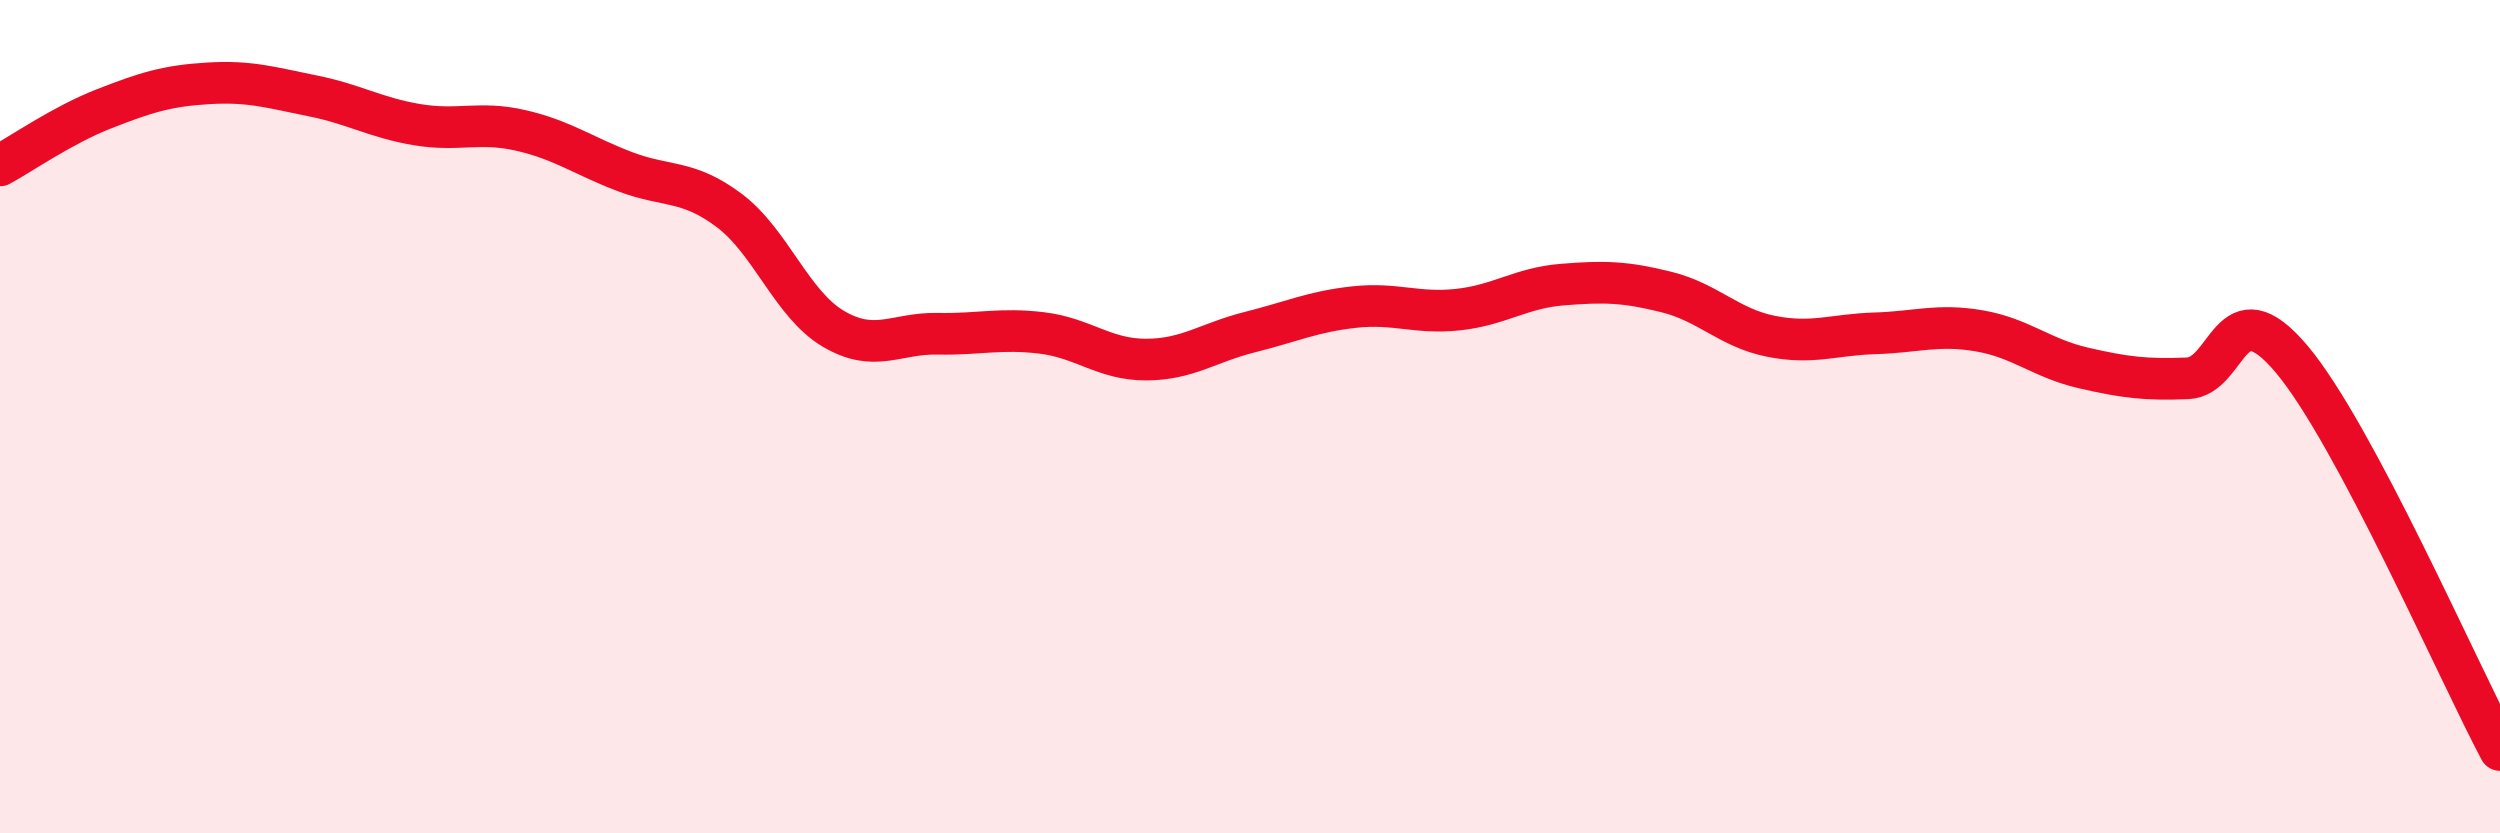
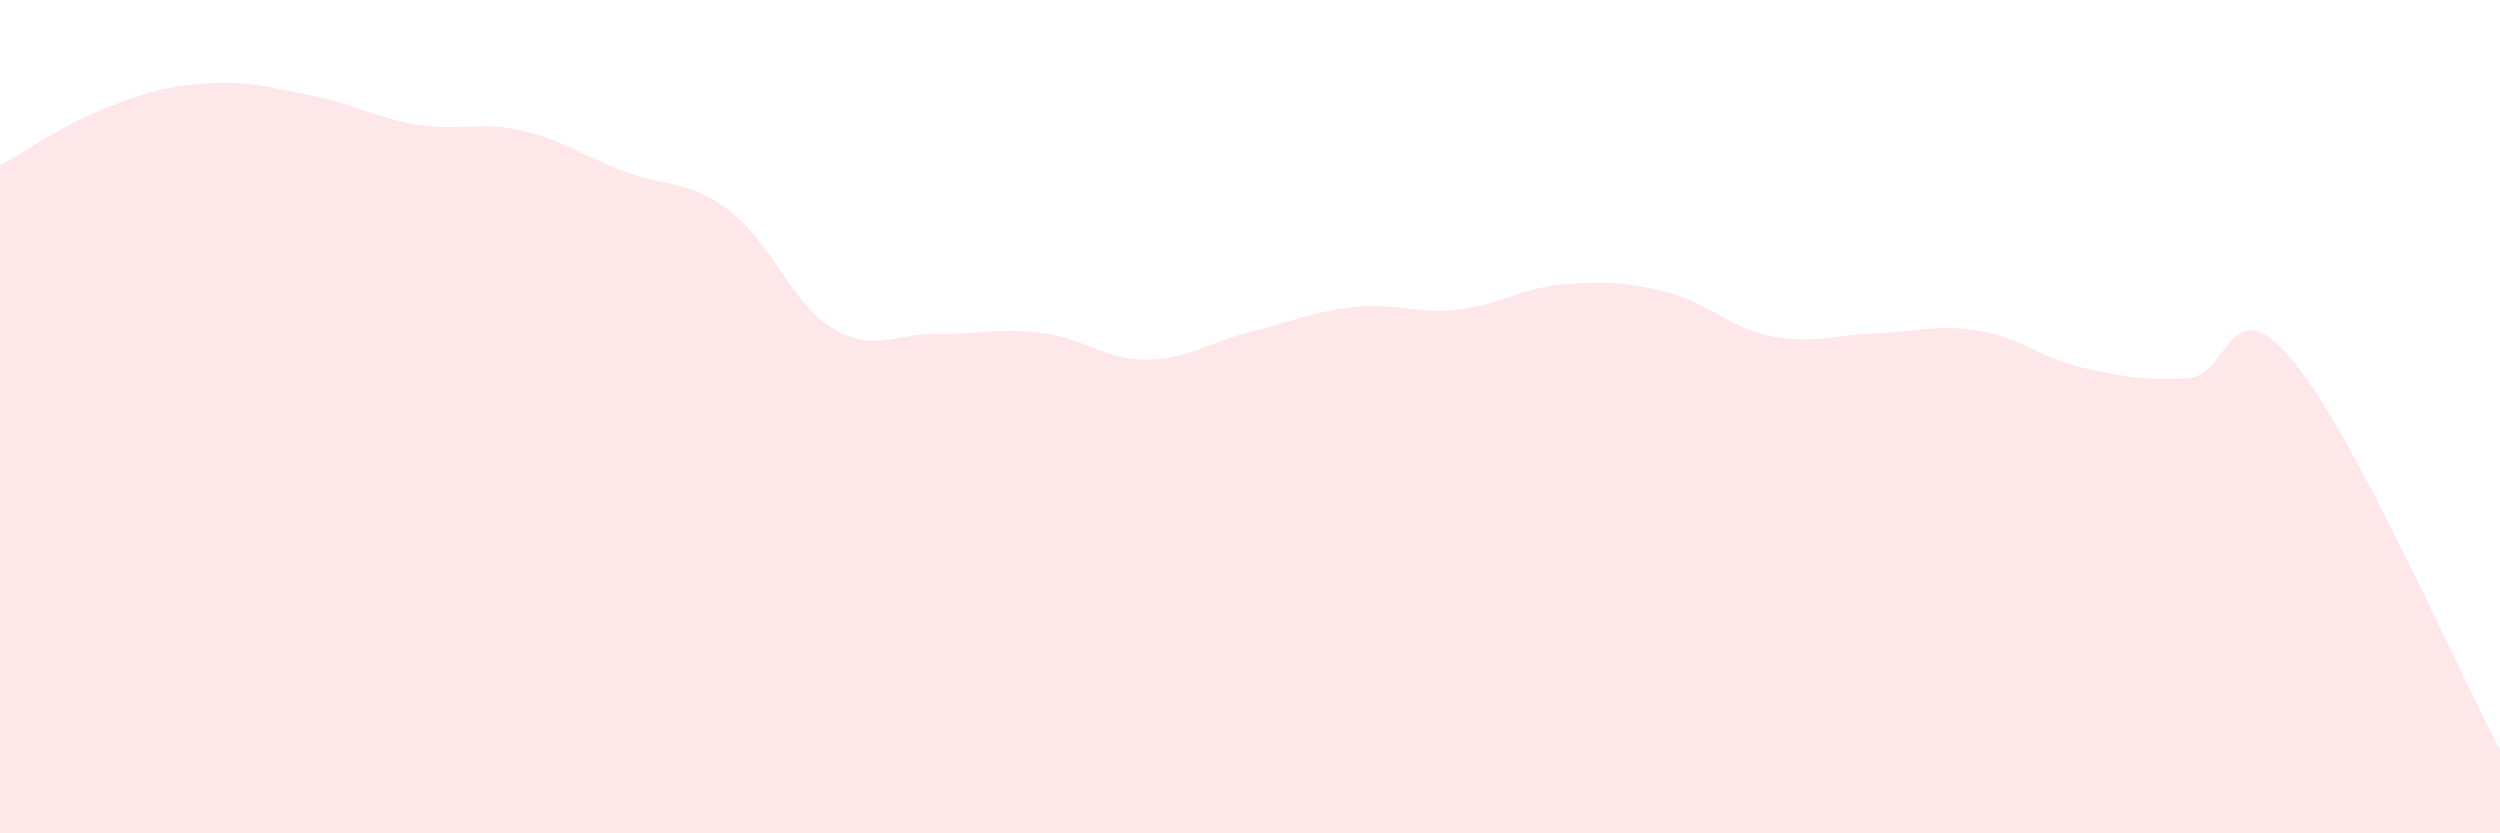
<svg xmlns="http://www.w3.org/2000/svg" width="60" height="20" viewBox="0 0 60 20">
  <path d="M 0,3.97 C 0.5,3.7 1.5,3 2.5,2.61 C 3.5,2.22 4,2.06 5,2 C 6,1.94 6.5,2.1 7.5,2.3 C 8.5,2.5 9,2.82 10,2.99 C 11,3.16 11.5,2.9 12.5,3.13 C 13.5,3.36 14,3.74 15,4.12 C 16,4.5 16.5,4.3 17.5,5.05 C 18.5,5.8 19,7.3 20,7.89 C 21,8.48 21.5,7.99 22.5,8.01 C 23.5,8.03 24,7.87 25,7.99 C 26,8.11 26.5,8.63 27.5,8.63 C 28.5,8.63 29,8.22 30,7.97 C 31,7.72 31.5,7.48 32.5,7.37 C 33.5,7.26 34,7.54 35,7.43 C 36,7.32 36.5,6.91 37.5,6.83 C 38.5,6.75 39,6.76 40,7.01 C 41,7.26 41.5,7.87 42.5,8.07 C 43.5,8.27 44,8.03 45,8 C 46,7.97 46.5,7.77 47.5,7.94 C 48.5,8.11 49,8.6 50,8.83 C 51,9.06 51.5,9.12 52.5,9.08 C 53.5,9.04 53.5,6.84 55,8.62 C 56.5,10.4 59,16.12 60,18L60 20L0 20Z" fill="#EB0A25" opacity="0.1" stroke-linecap="round" stroke-linejoin="round" />
-   <path d="M 0,3.97 C 0.5,3.7 1.5,3 2.5,2.61 C 3.5,2.22 4,2.06 5,2 C 6,1.94 6.5,2.1 7.5,2.3 C 8.5,2.5 9,2.82 10,2.99 C 11,3.16 11.5,2.9 12.5,3.13 C 13.5,3.36 14,3.74 15,4.12 C 16,4.5 16.5,4.3 17.5,5.05 C 18.5,5.8 19,7.3 20,7.89 C 21,8.48 21.5,7.99 22.5,8.01 C 23.5,8.03 24,7.87 25,7.99 C 26,8.11 26.5,8.63 27.5,8.63 C 28.5,8.63 29,8.22 30,7.97 C 31,7.72 31.5,7.48 32.5,7.37 C 33.5,7.26 34,7.54 35,7.43 C 36,7.32 36.5,6.91 37.5,6.83 C 38.5,6.75 39,6.76 40,7.01 C 41,7.26 41.5,7.87 42.5,8.07 C 43.5,8.27 44,8.03 45,8 C 46,7.97 46.5,7.77 47.5,7.94 C 48.5,8.11 49,8.6 50,8.83 C 51,9.06 51.5,9.12 52.5,9.08 C 53.5,9.04 53.5,6.84 55,8.62 C 56.5,10.4 59,16.12 60,18" stroke="#EB0A25" stroke-width="1" fill="none" stroke-linecap="round" stroke-linejoin="round" />
</svg>